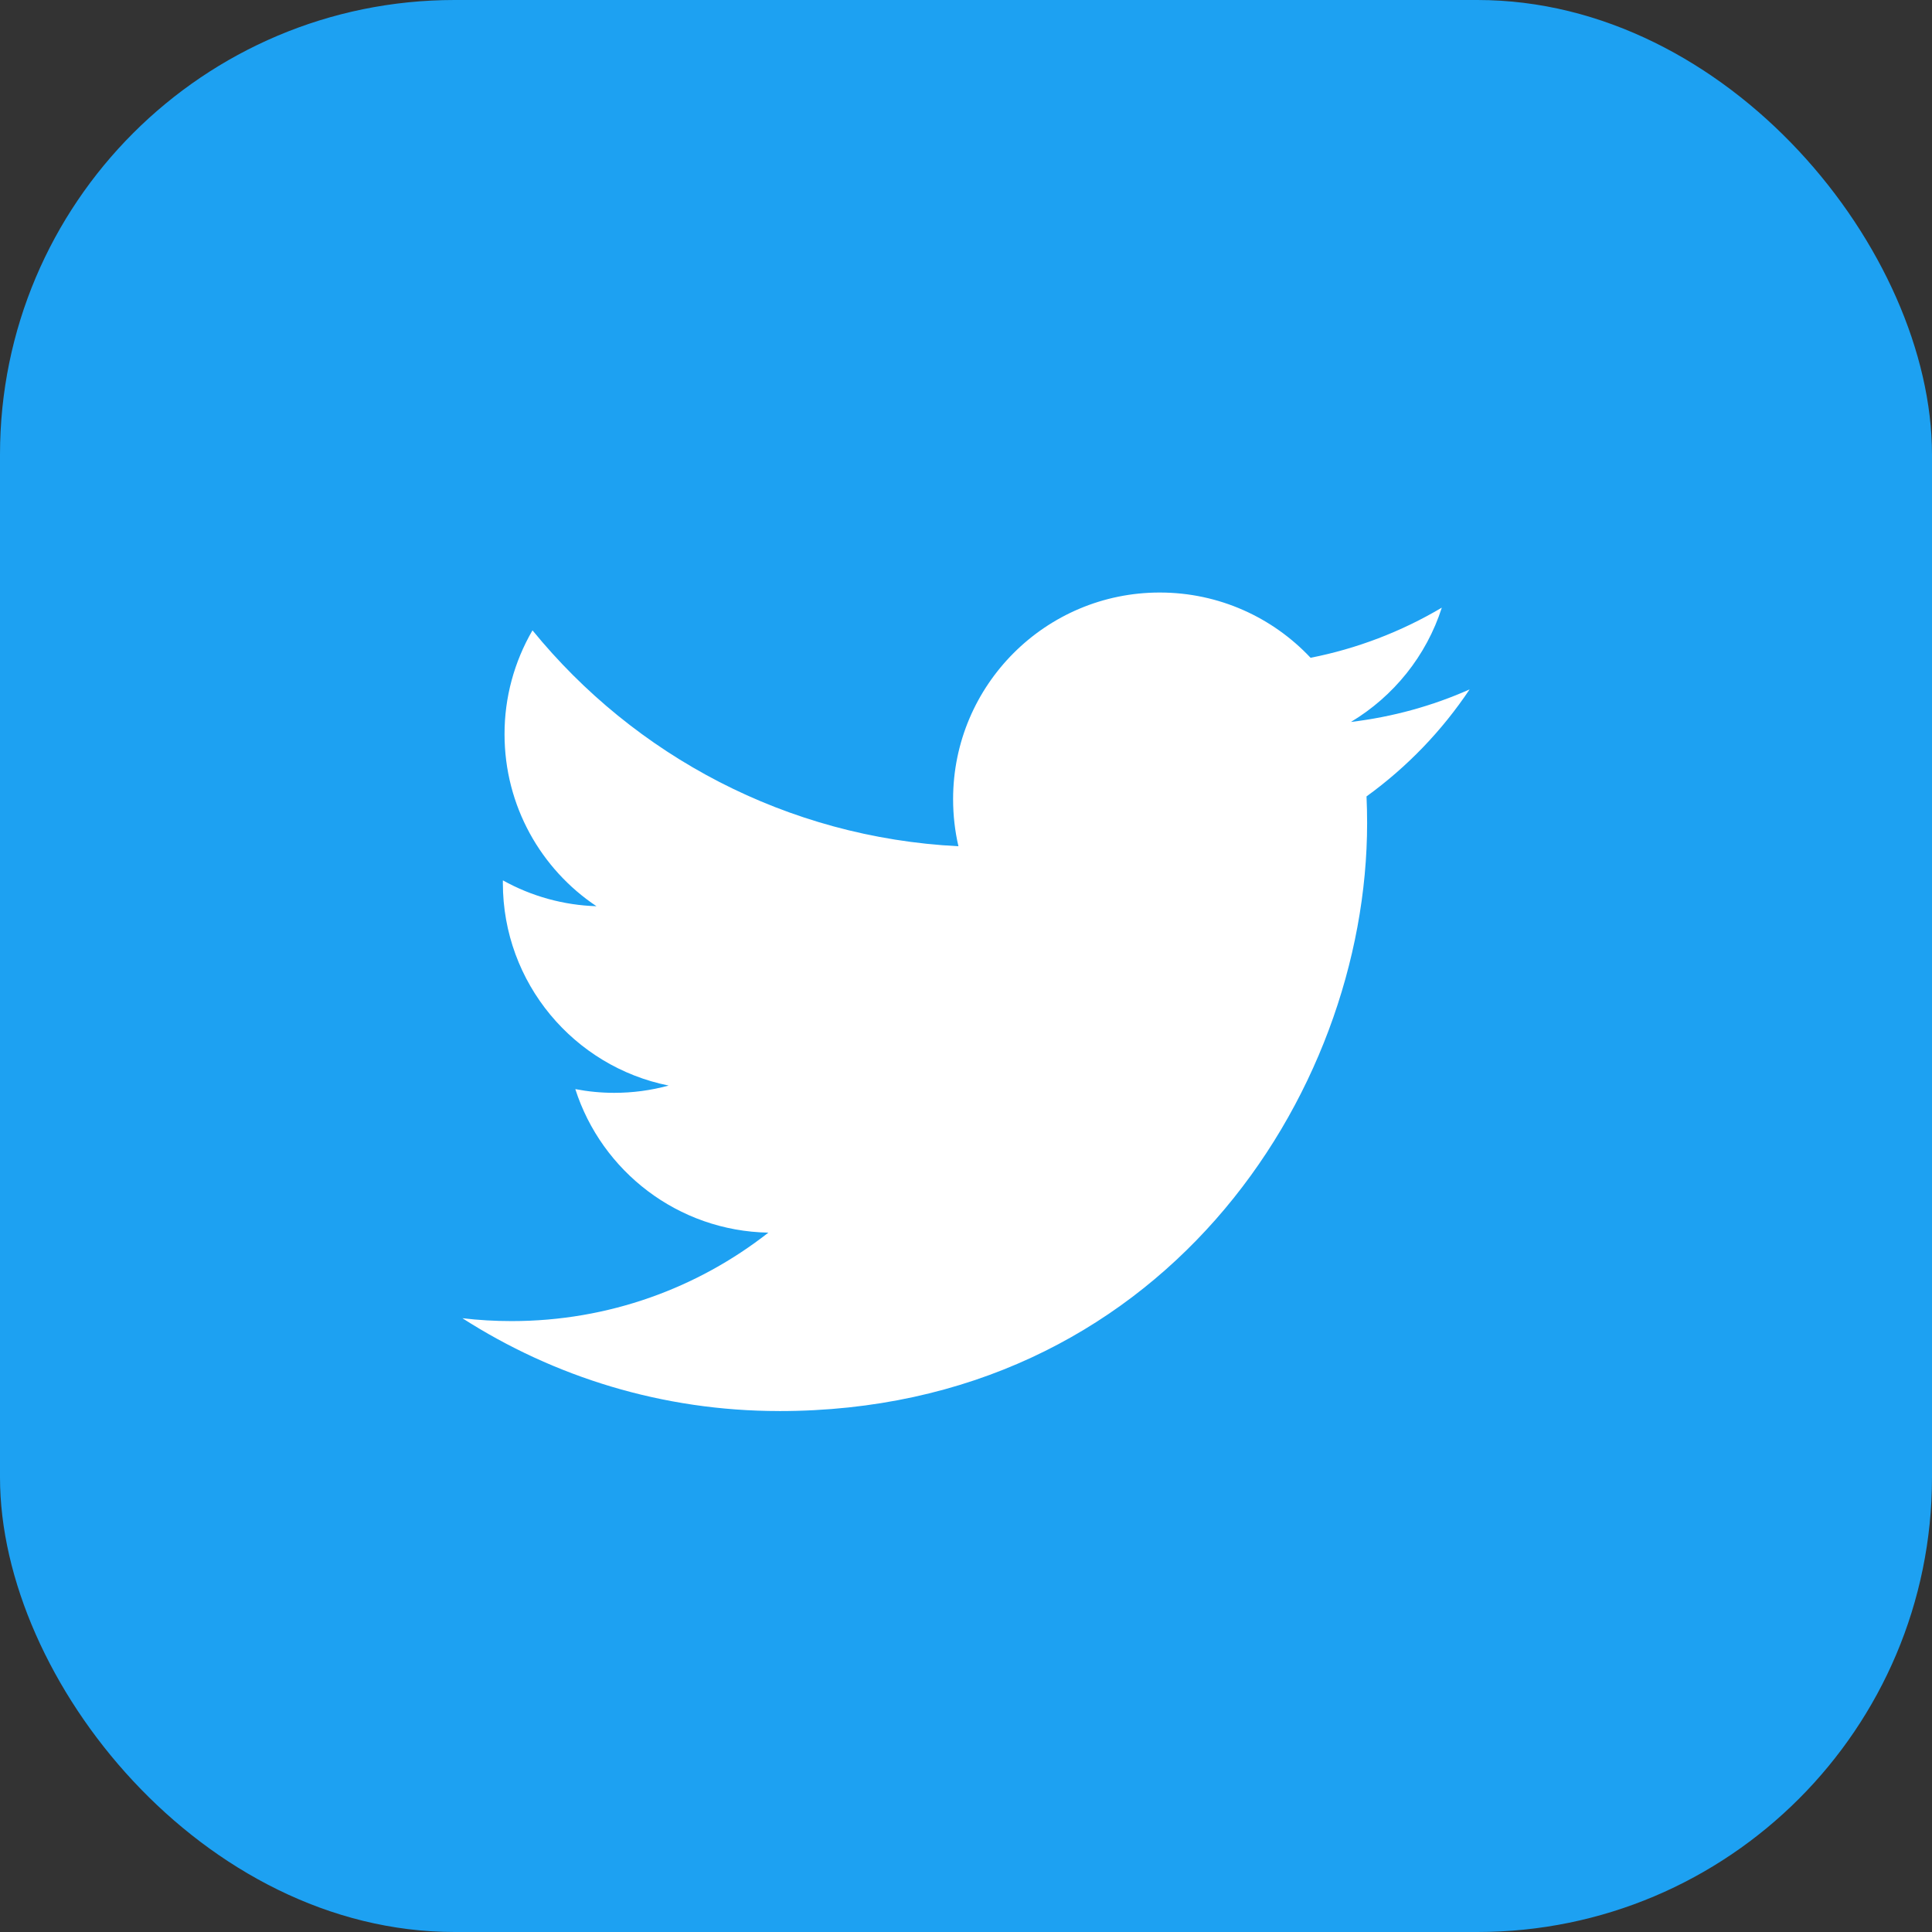
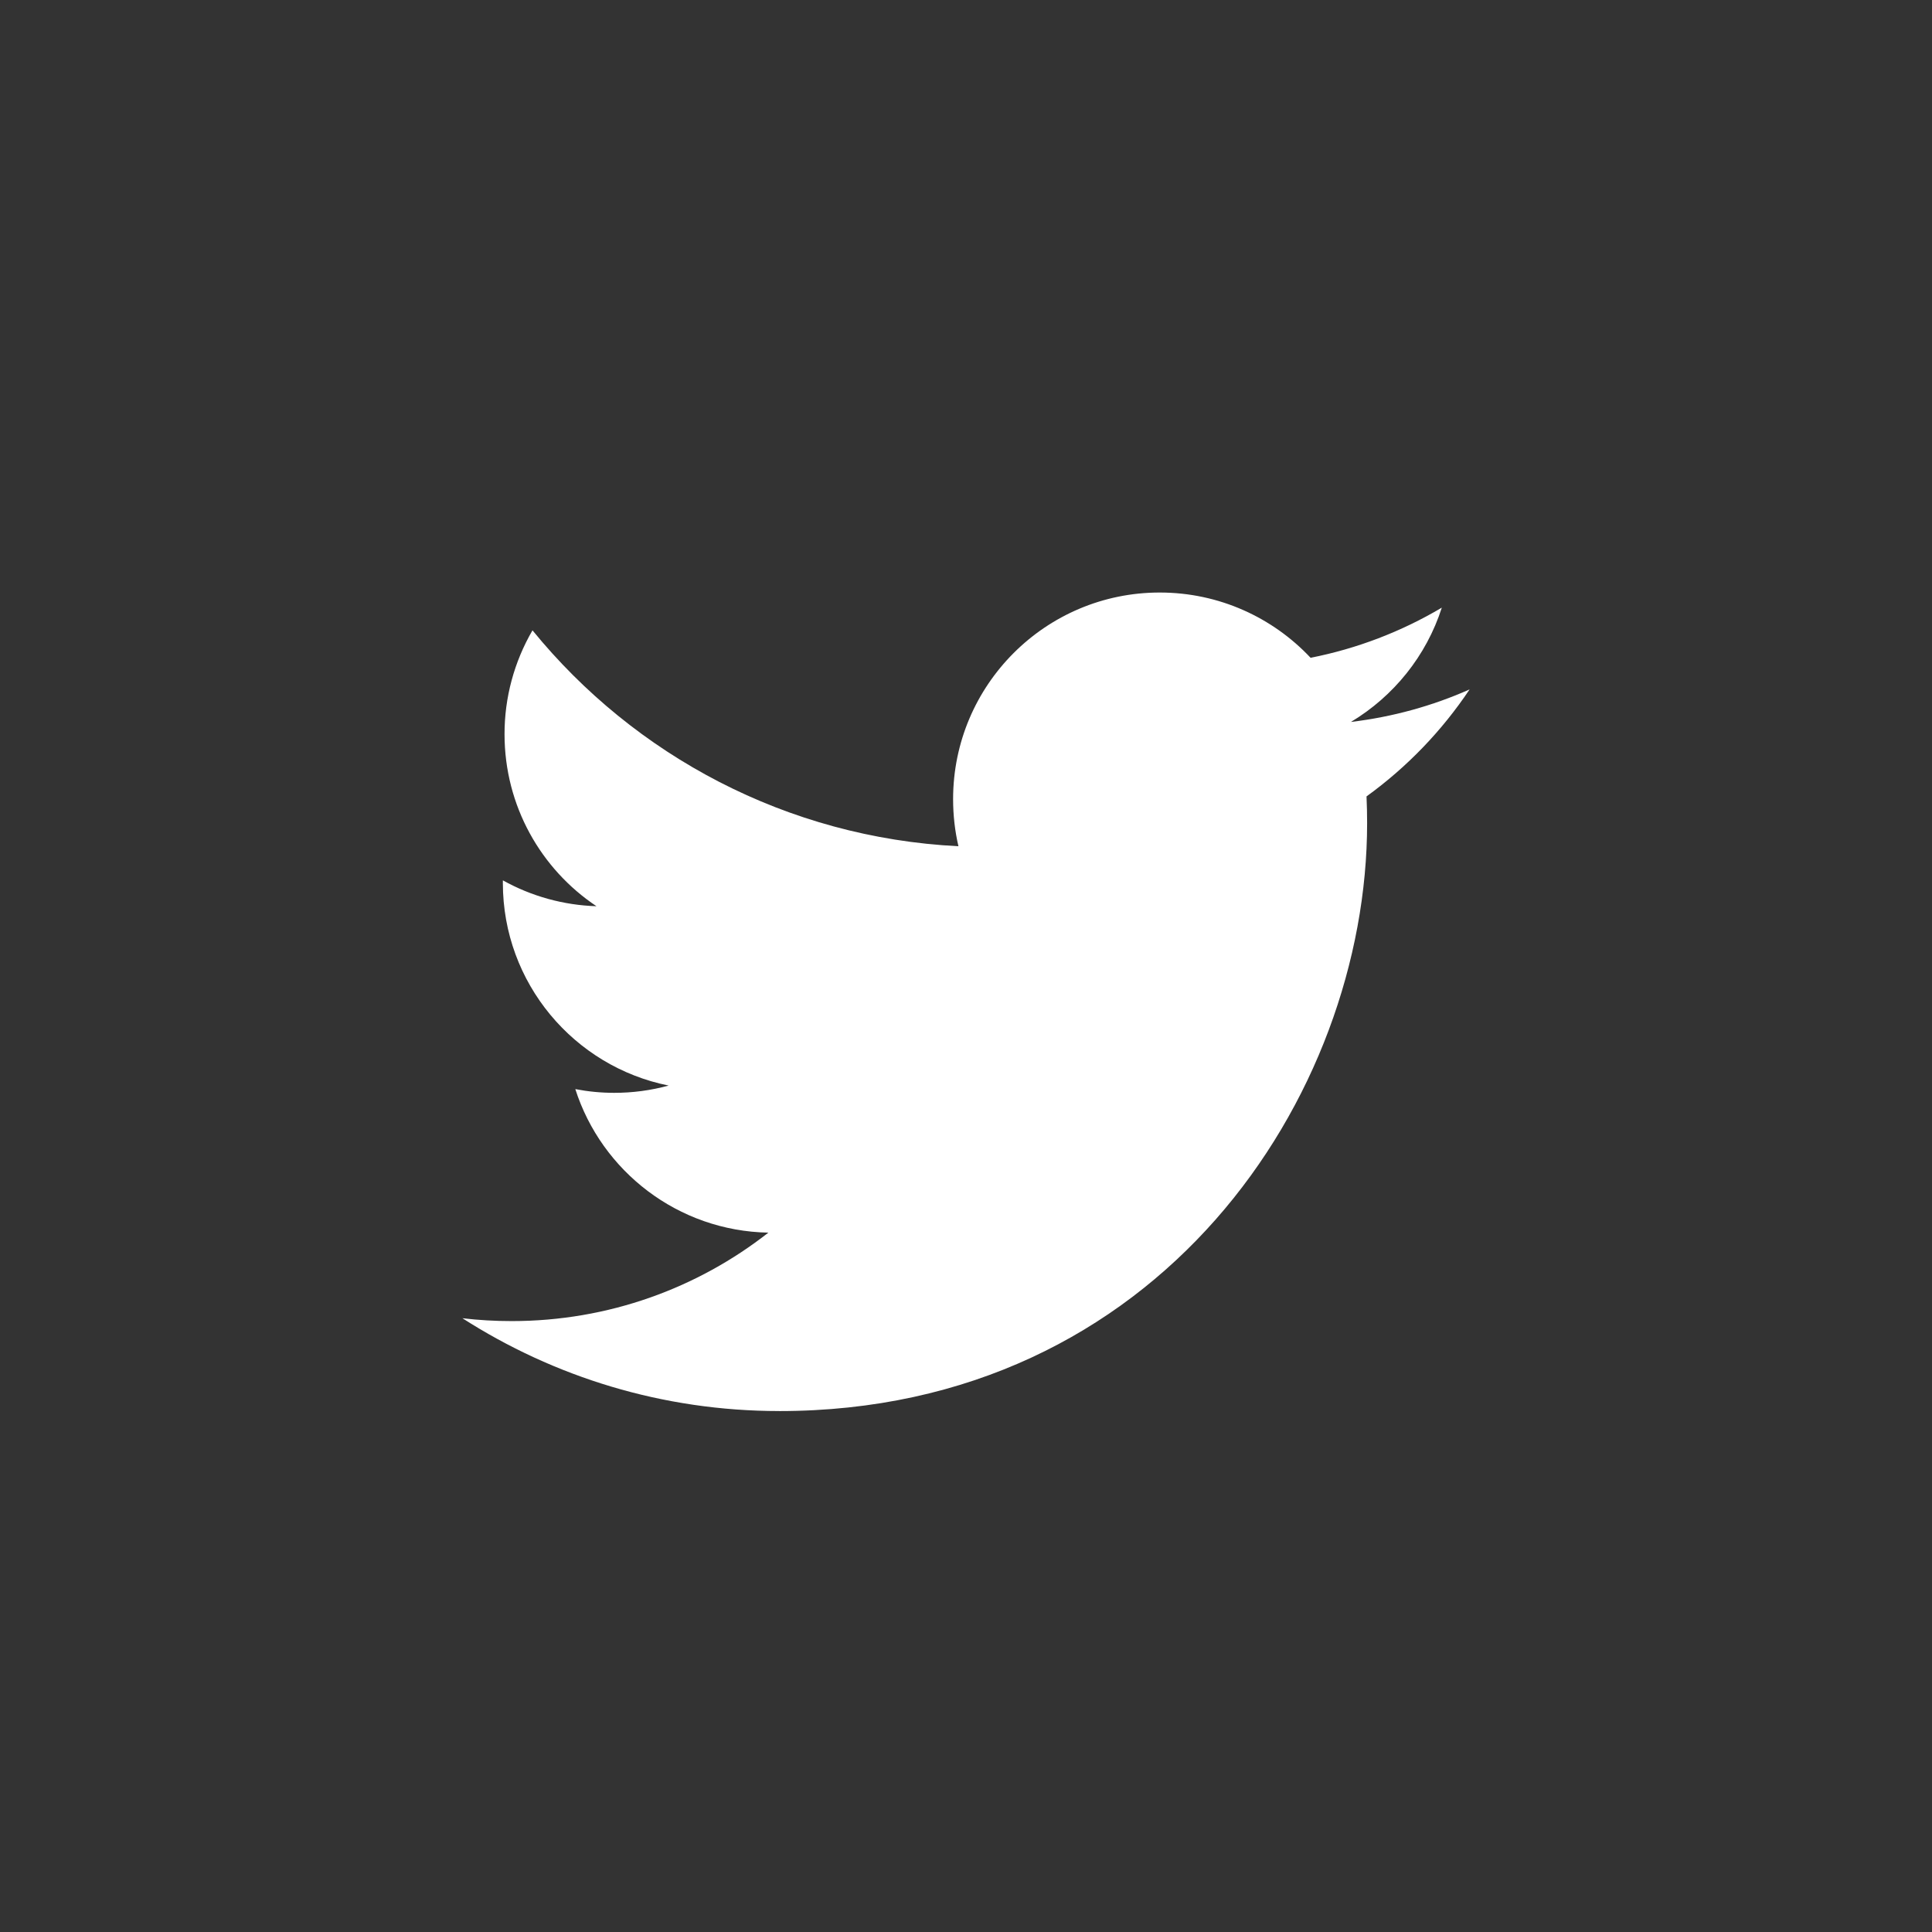
<svg xmlns="http://www.w3.org/2000/svg" width="68" height="68" viewBox="0 0 68 68" fill="none">
  <rect x="0" y="0" width="68" height="68" fill="#333333" stroke="none" />
-   <rect width="68" height="68" rx="16" fill="#1DA1F2" />
  <path d="M27.424 49.665C40.802 49.665 48.118 38.582 48.118 28.971C48.118 28.656 48.111 28.343 48.097 28.031C49.52 27.001 50.749 25.726 51.725 24.265C50.422 24.844 49.019 25.234 47.548 25.41C49.05 24.509 50.203 23.085 50.747 21.387C49.319 22.234 47.757 22.831 46.128 23.152C44.801 21.739 42.912 20.855 40.819 20.855C36.803 20.855 33.546 24.112 33.546 28.127C33.546 28.697 33.61 29.253 33.734 29.785C27.69 29.481 22.33 26.587 18.742 22.186C18.096 23.296 17.756 24.557 17.758 25.841C17.758 28.365 19.041 30.592 20.994 31.896C19.839 31.86 18.709 31.548 17.7 30.986C17.699 31.017 17.699 31.046 17.699 31.079C17.699 34.601 20.206 37.542 23.534 38.208C22.909 38.379 22.264 38.465 21.616 38.464C21.157 38.464 20.7 38.42 20.249 38.333C21.175 41.223 23.86 43.326 27.044 43.385C24.554 45.336 21.418 46.498 18.01 46.498C17.424 46.498 16.845 46.465 16.275 46.397C19.494 48.46 23.316 49.664 27.424 49.664" fill="white" />
</svg>